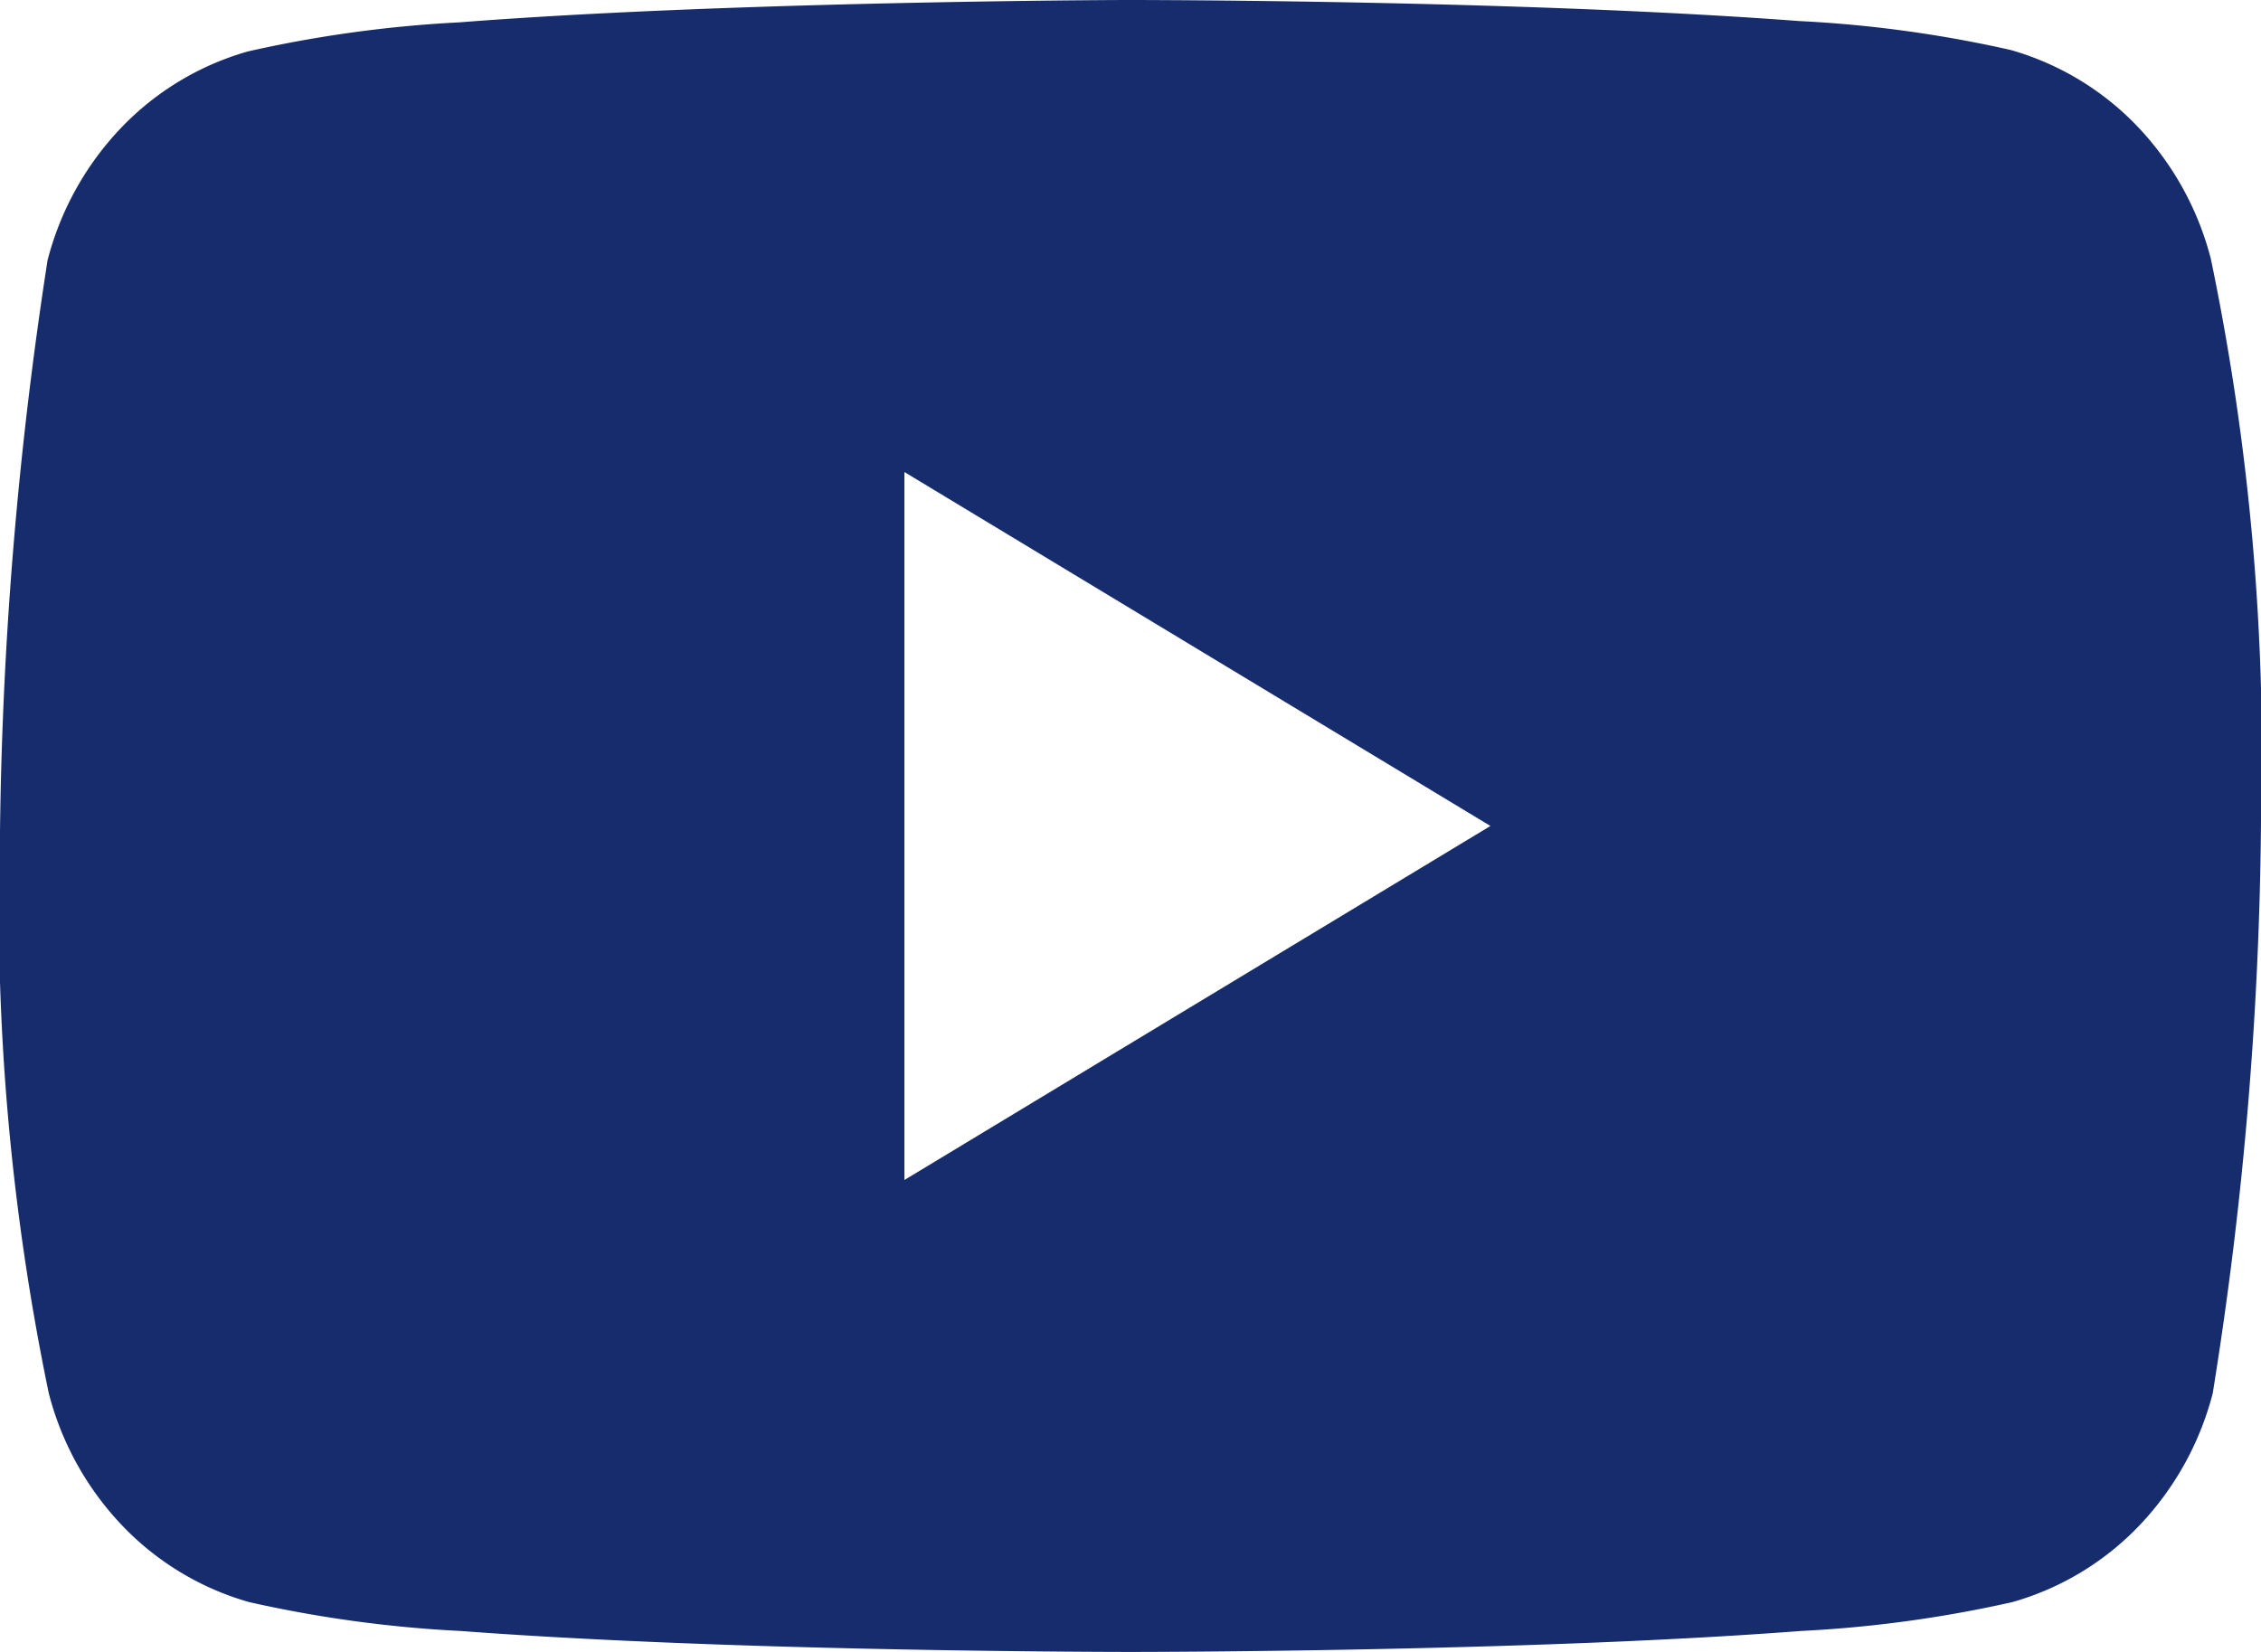
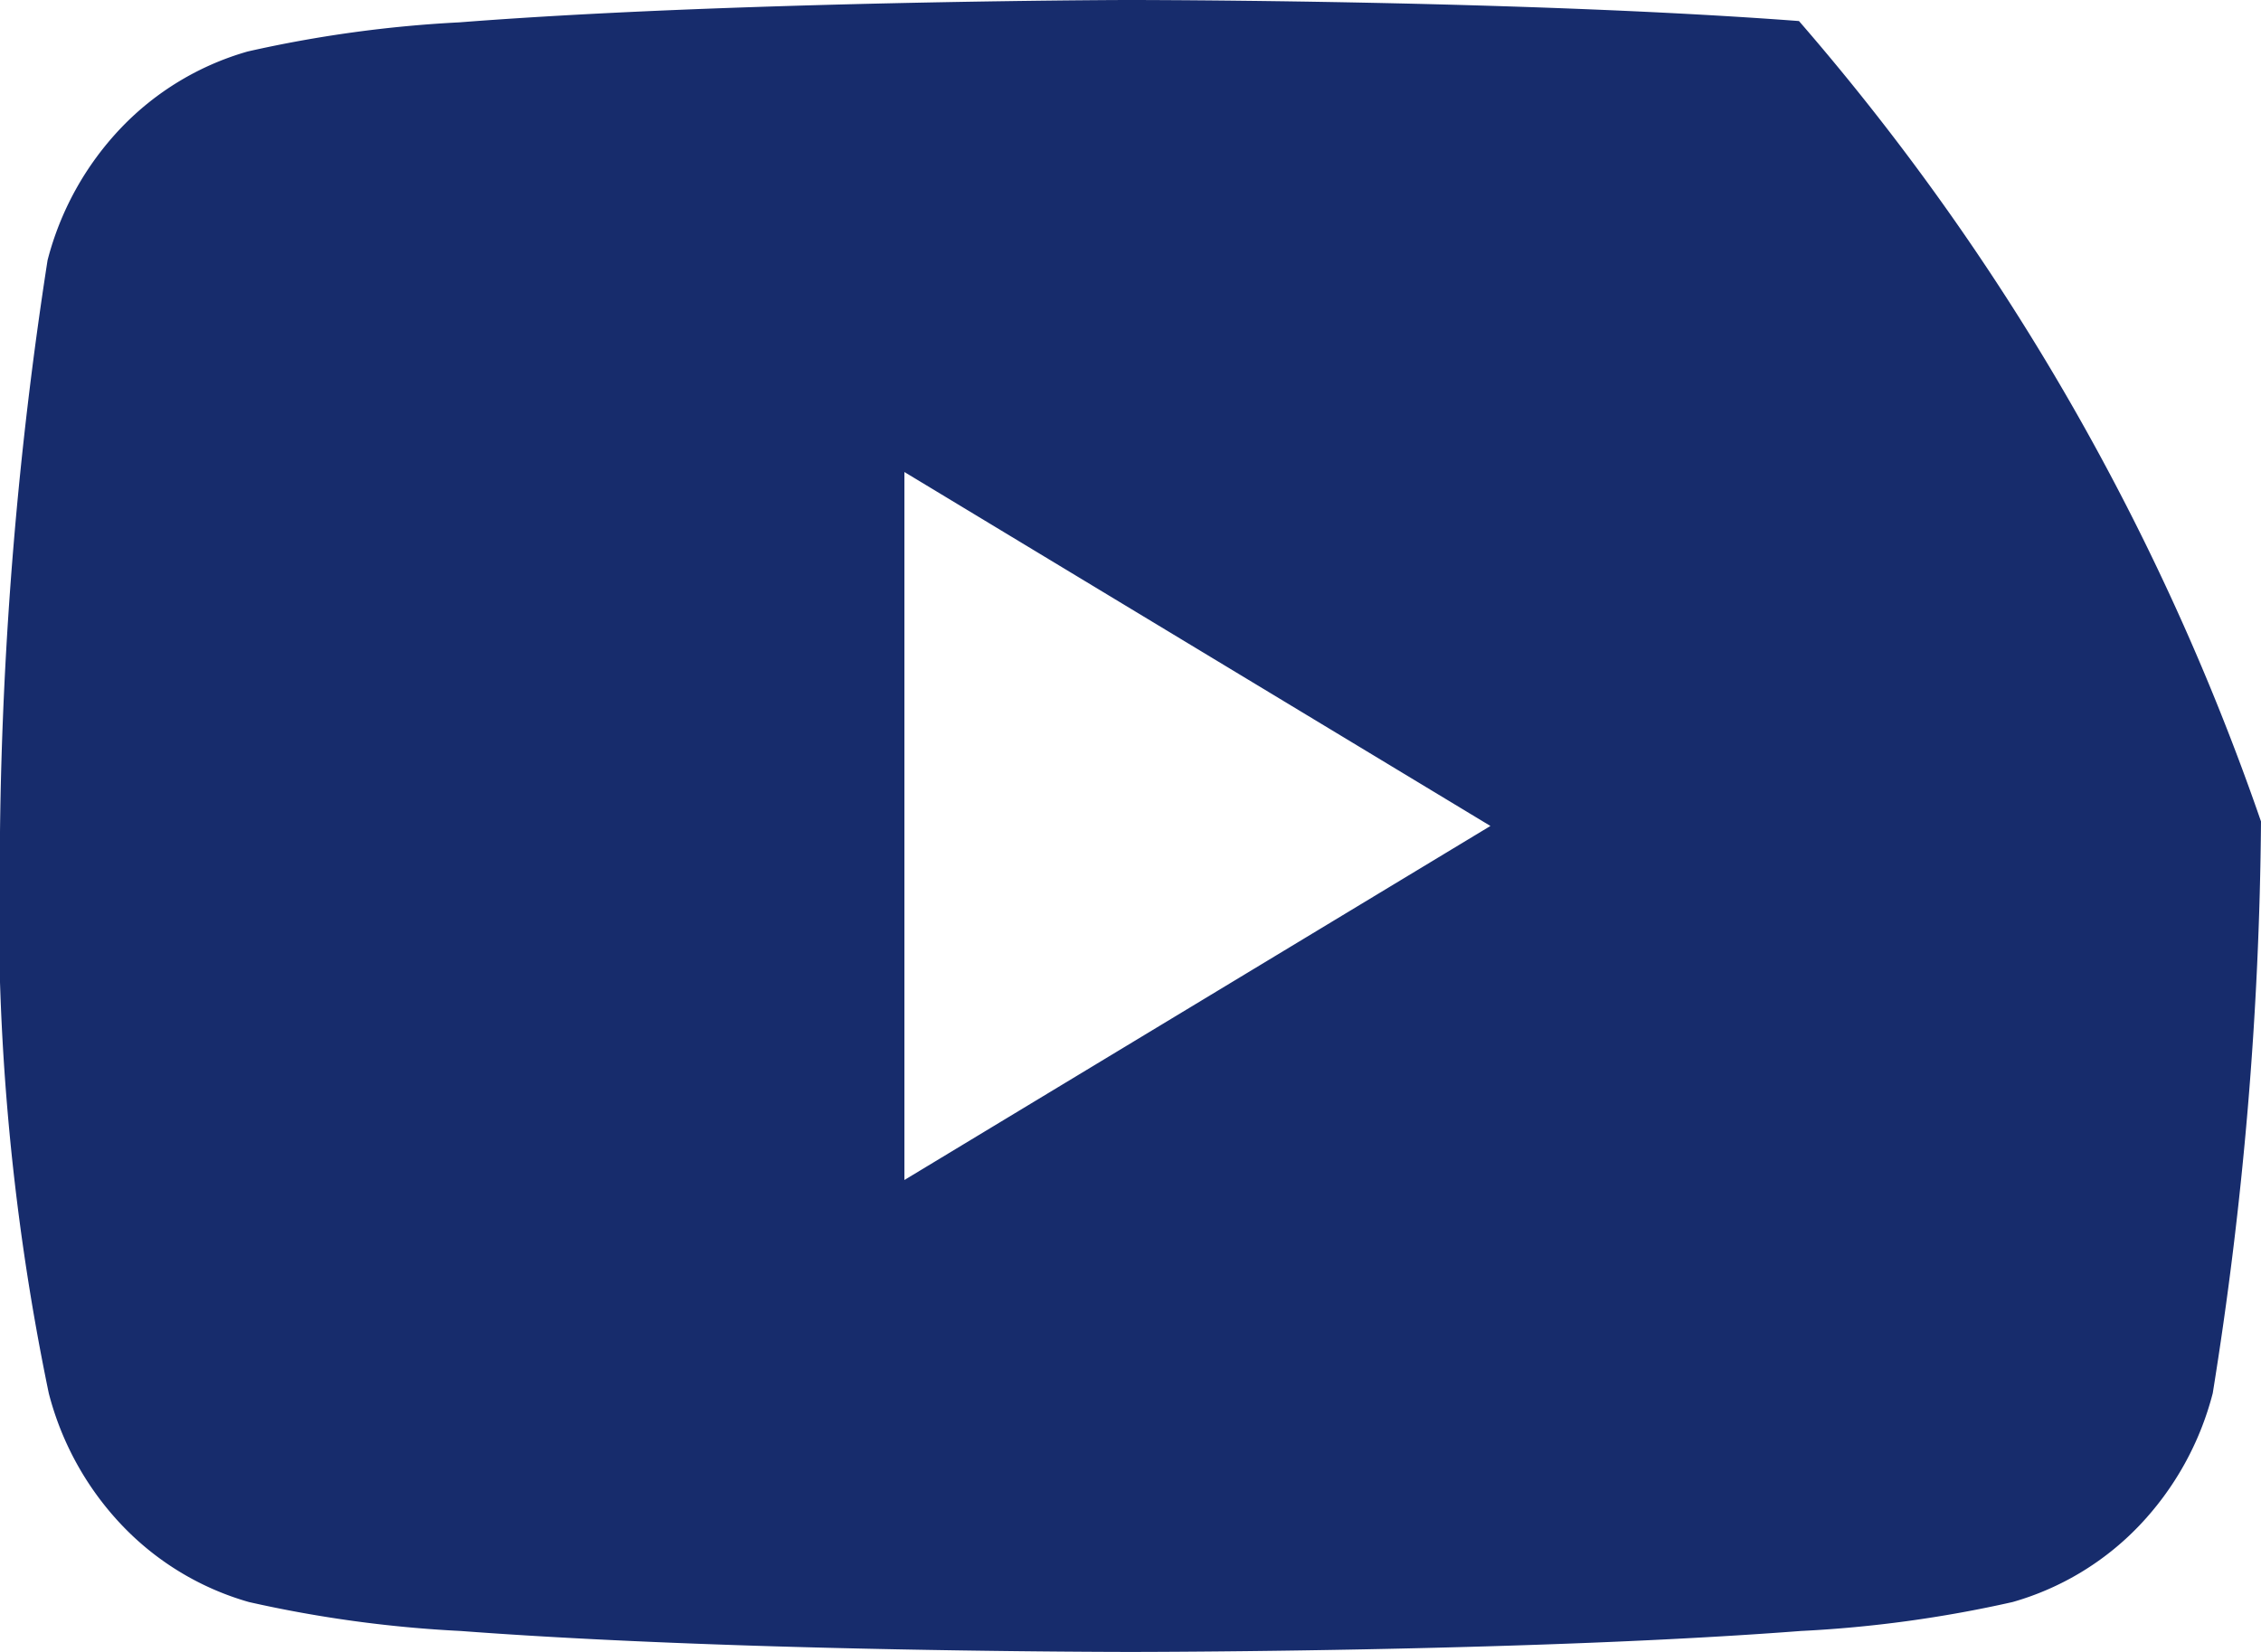
<svg xmlns="http://www.w3.org/2000/svg" width="26" height="19" viewBox="0 0 26 19">
-   <path d="M13,19c-.02,0-2.055,0-4.312-.071-1.323-.042-2.464-.1-3.391-.17a14.262,14.262,0,0,1-2.435-.333,3.242,3.242,0,0,1-1.457-.88,3.452,3.452,0,0,1-.844-1.521A27.527,27.527,0,0,1,0,9.565,46.222,46.222,0,0,1,.547,2.993a3.457,3.457,0,0,1,.844-1.521A3.244,3.244,0,0,1,2.849.592,14.348,14.348,0,0,1,5.284.257C6.209.185,7.349.125,8.674.081,10.83.009,12.77,0,12.984,0h0c.02,0,2.055,0,4.312.072,1.323.042,2.464.1,3.391.17a14.2,14.2,0,0,1,2.435.333,3.242,3.242,0,0,1,1.458.88,3.453,3.453,0,0,1,.843,1.521A27.979,27.979,0,0,1,26,9.448a43.266,43.266,0,0,1-.555,6.577,3.455,3.455,0,0,1-.844,1.521,3.239,3.239,0,0,1-1.457.88,14.262,14.262,0,0,1-2.435.333c-.927.071-2.068.129-3.391.17C15.059,19,13.024,19,13,19ZM10.4,5.429h0v8.143L17.139,9.5,10.4,5.429Z" transform="translate(0)" fill="#172c6c" />
+   <path d="M13,19c-.02,0-2.055,0-4.312-.071-1.323-.042-2.464-.1-3.391-.17a14.262,14.262,0,0,1-2.435-.333,3.242,3.242,0,0,1-1.457-.88,3.452,3.452,0,0,1-.844-1.521A27.527,27.527,0,0,1,0,9.565,46.222,46.222,0,0,1,.547,2.993a3.457,3.457,0,0,1,.844-1.521A3.244,3.244,0,0,1,2.849.592,14.348,14.348,0,0,1,5.284.257C6.209.185,7.349.125,8.674.081,10.83.009,12.77,0,12.984,0h0c.02,0,2.055,0,4.312.072,1.323.042,2.464.1,3.391.17A27.979,27.979,0,0,1,26,9.448a43.266,43.266,0,0,1-.555,6.577,3.455,3.455,0,0,1-.844,1.521,3.239,3.239,0,0,1-1.457.88,14.262,14.262,0,0,1-2.435.333c-.927.071-2.068.129-3.391.17C15.059,19,13.024,19,13,19ZM10.4,5.429h0v8.143L17.139,9.5,10.4,5.429Z" transform="translate(0)" fill="#172c6c" />
</svg>